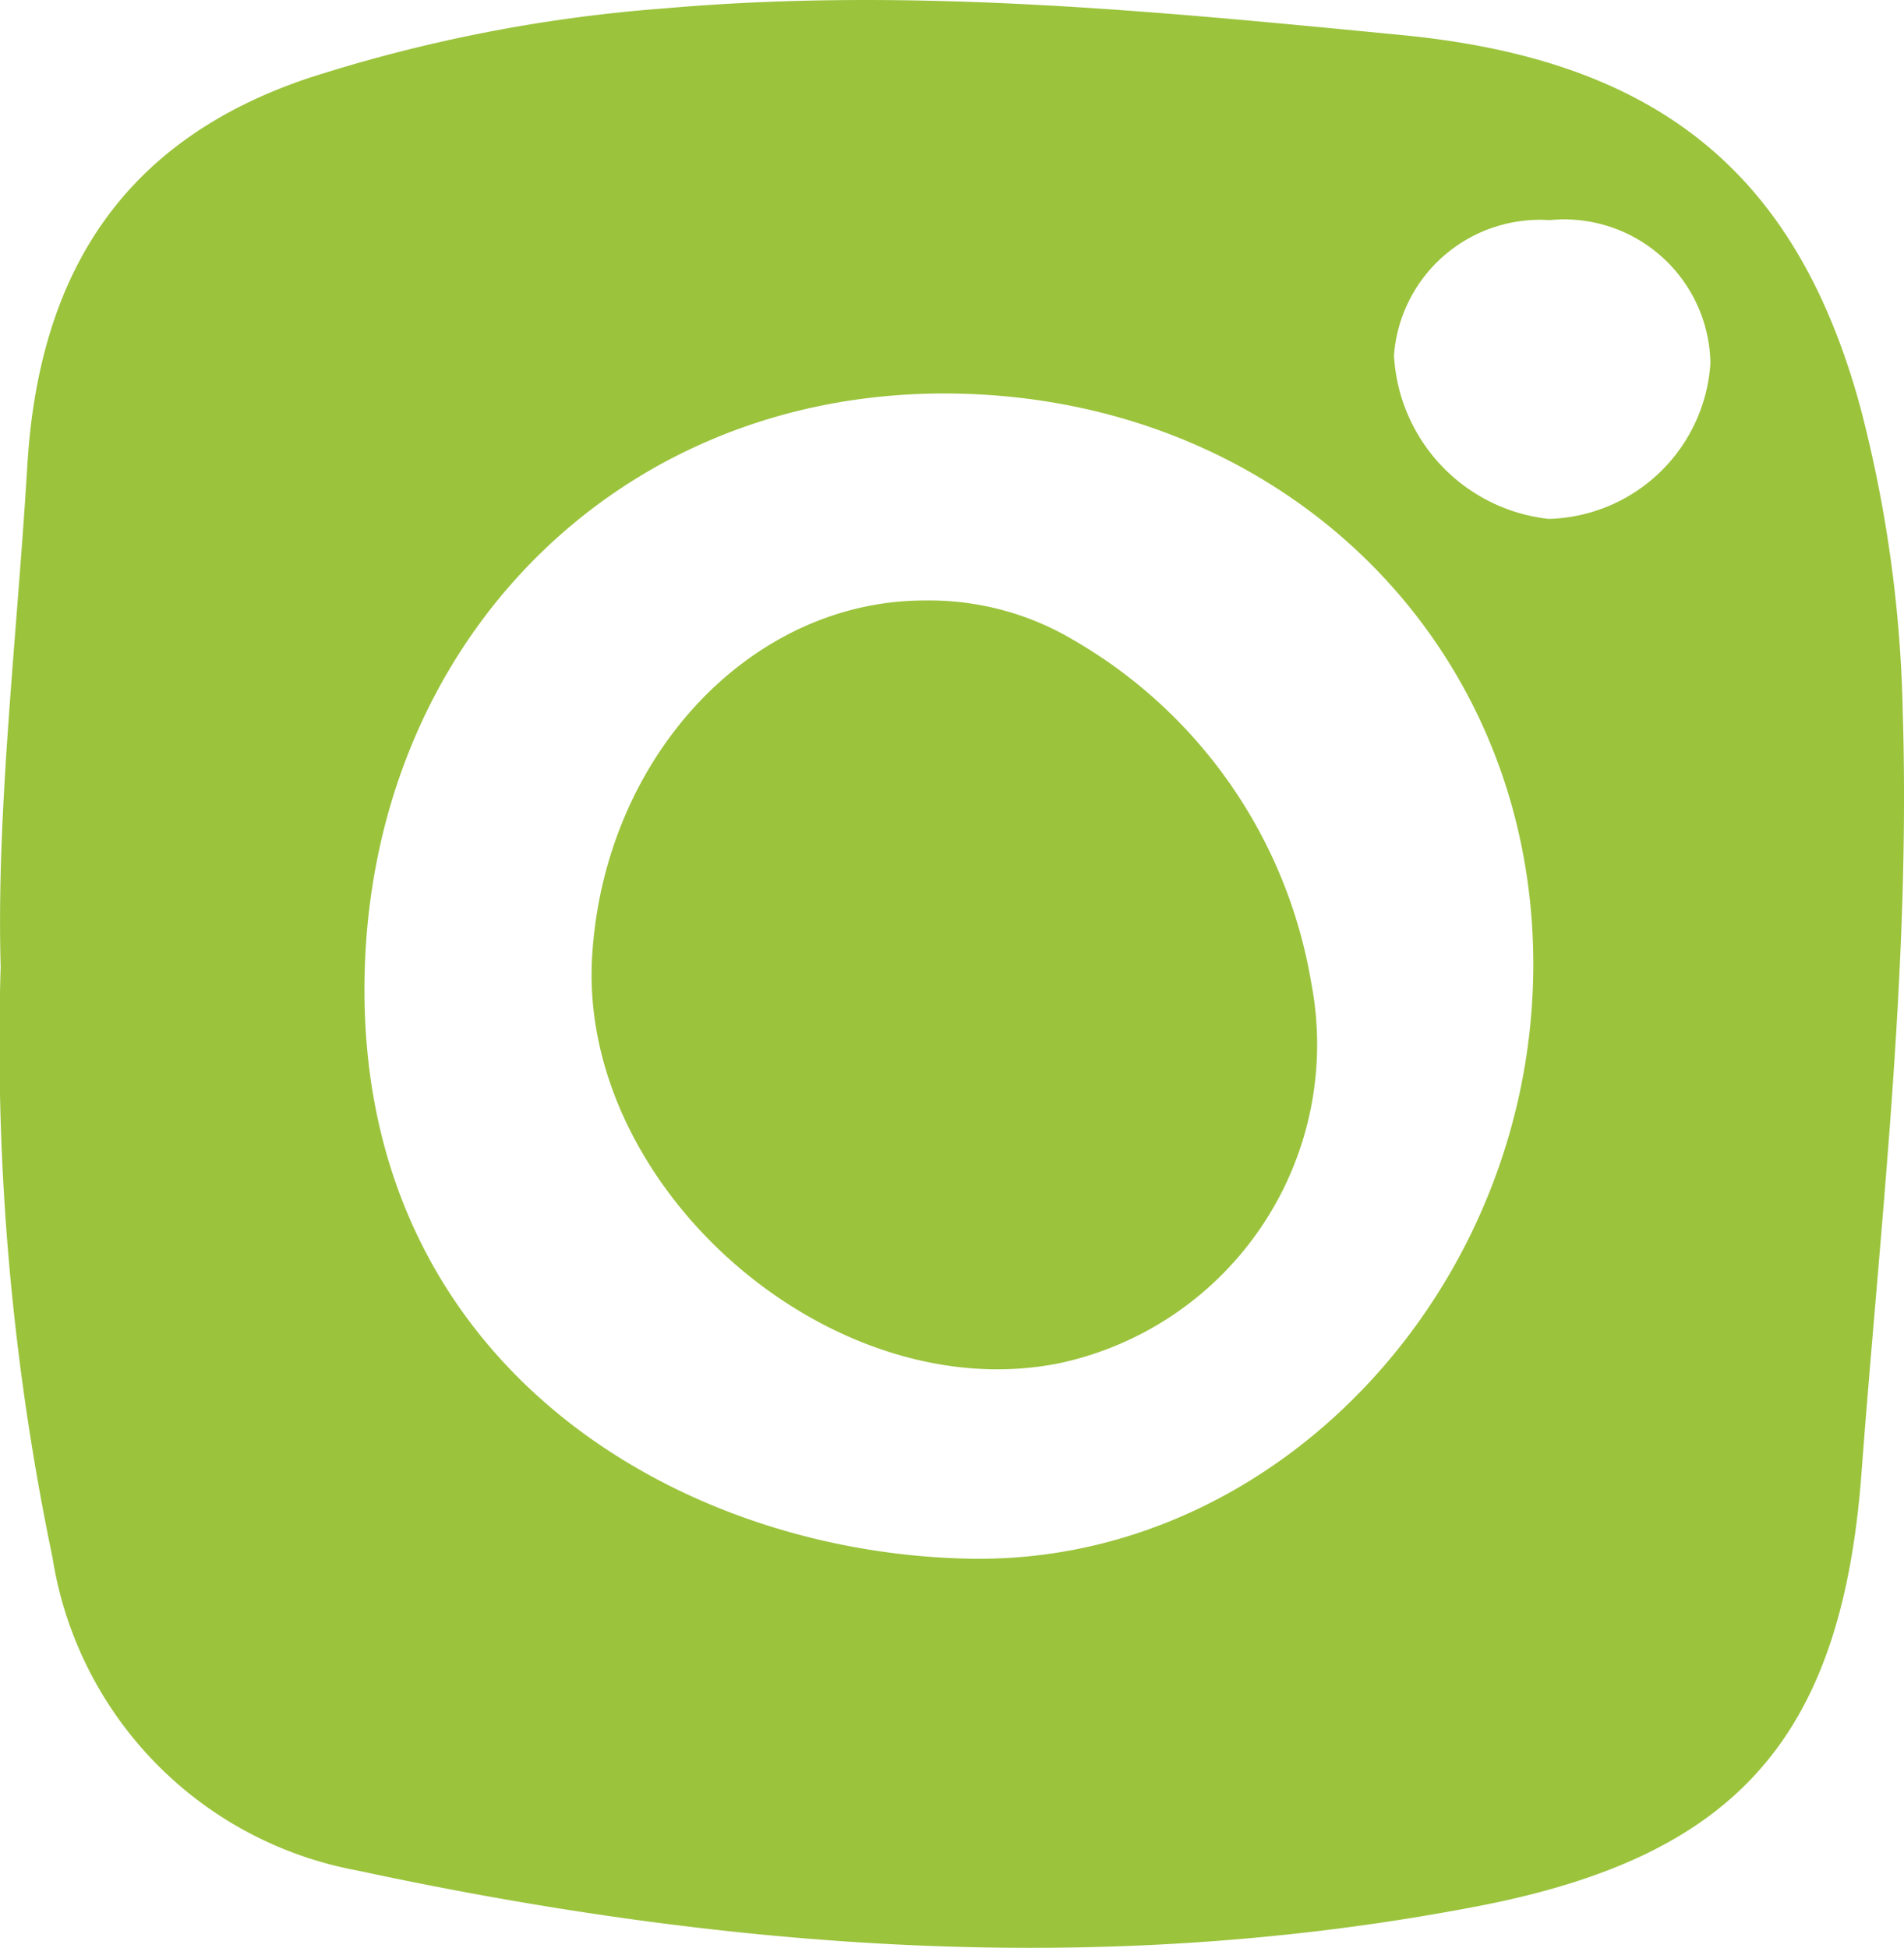
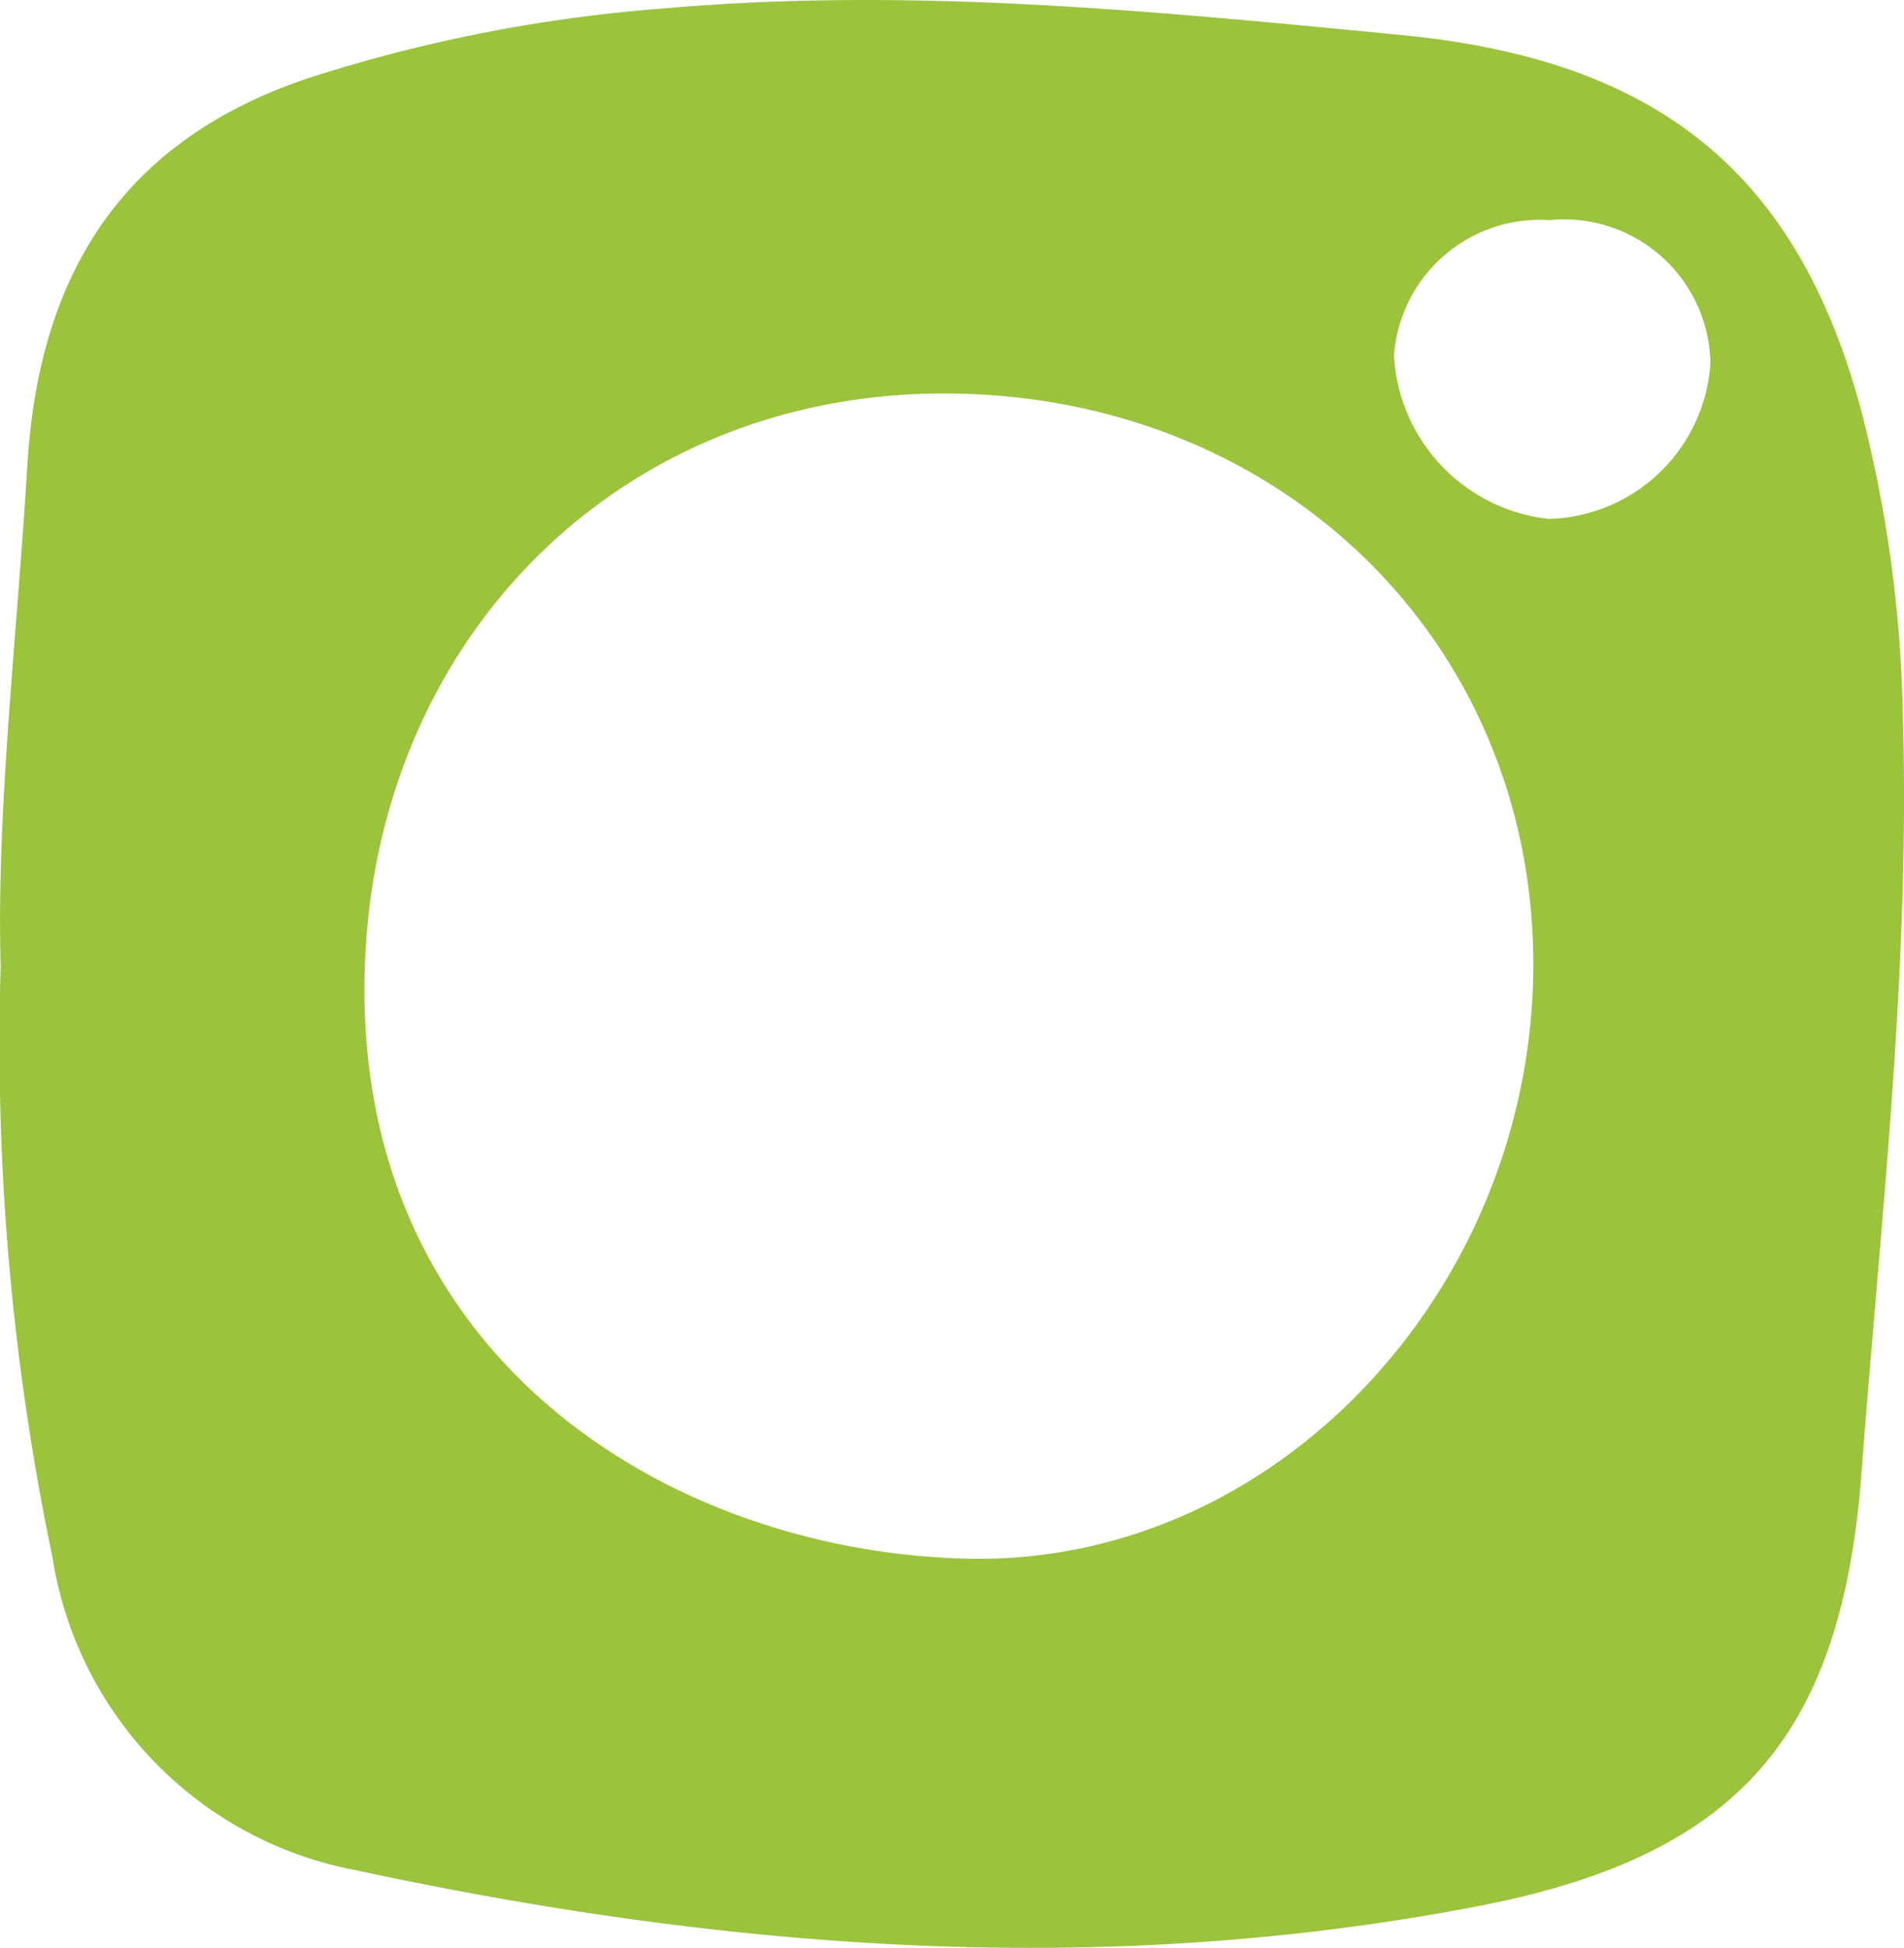
<svg xmlns="http://www.w3.org/2000/svg" width="42.805" height="43.795" viewBox="0 0 42.805 43.795">
  <g id="Groupe_669" data-name="Groupe 669" transform="translate(-625.805 764.053)">
    <g id="Groupe_668" data-name="Groupe 668" transform="translate(625.805 -764.053)">
      <g id="Groupe_667" data-name="Groupe 667" transform="translate(0)">
        <path id="Tracé_1215" data-name="Tracé 1215" d="M668.582-748.037a29.324,29.324,0,0,0-.959-6.88c-1.444-5.274-4.569-7.793-10.307-8.348-5.509-.533-11.014-1.087-16.564-.6a34.417,34.417,0,0,0-8.022,1.571c-4.183,1.407-6.051,4.411-6.31,8.7-.235,3.9-.7,7.779-.6,11.272a56.588,56.588,0,0,0,1.166,13.29A8.492,8.492,0,0,0,633.825-722c8.33,1.79,16.736,2.432,25.175.811,5.764-1.107,8.2-3.708,8.653-9.73C668.082-736.612,668.757-742.305,668.582-748.037ZM647.6-729.008c-6.6-.127-13.7-4.388-13.6-12.962.081-7.541,5.6-13.237,13.028-13.236,7.519,0,13.246,5.548,13.248,12.831S654.512-728.875,647.6-729.008Zm13.024-23.378a3.909,3.909,0,0,1-3.48-3.677,3.292,3.292,0,0,1,3.5-3.041,3.289,3.289,0,0,1,3.614,3.217A3.742,3.742,0,0,1,660.621-752.386Z" transform="translate(-625.805 764.053)" fill="#9bc33c" />
-         <path id="Tracé_1216" data-name="Tracé 1216" d="M668.981-727.834c-3.924-.005-7.22,3.52-7.486,8.007-.311,5.228,5.391,10.182,10.517,9.139a7.328,7.328,0,0,0,5.649-8.554,11,11,0,0,0-5.365-7.715A6.347,6.347,0,0,0,668.981-727.834Z" transform="translate(-648.183 741.335)" fill="#9bc33c" />
      </g>
    </g>
  </g>
</svg>